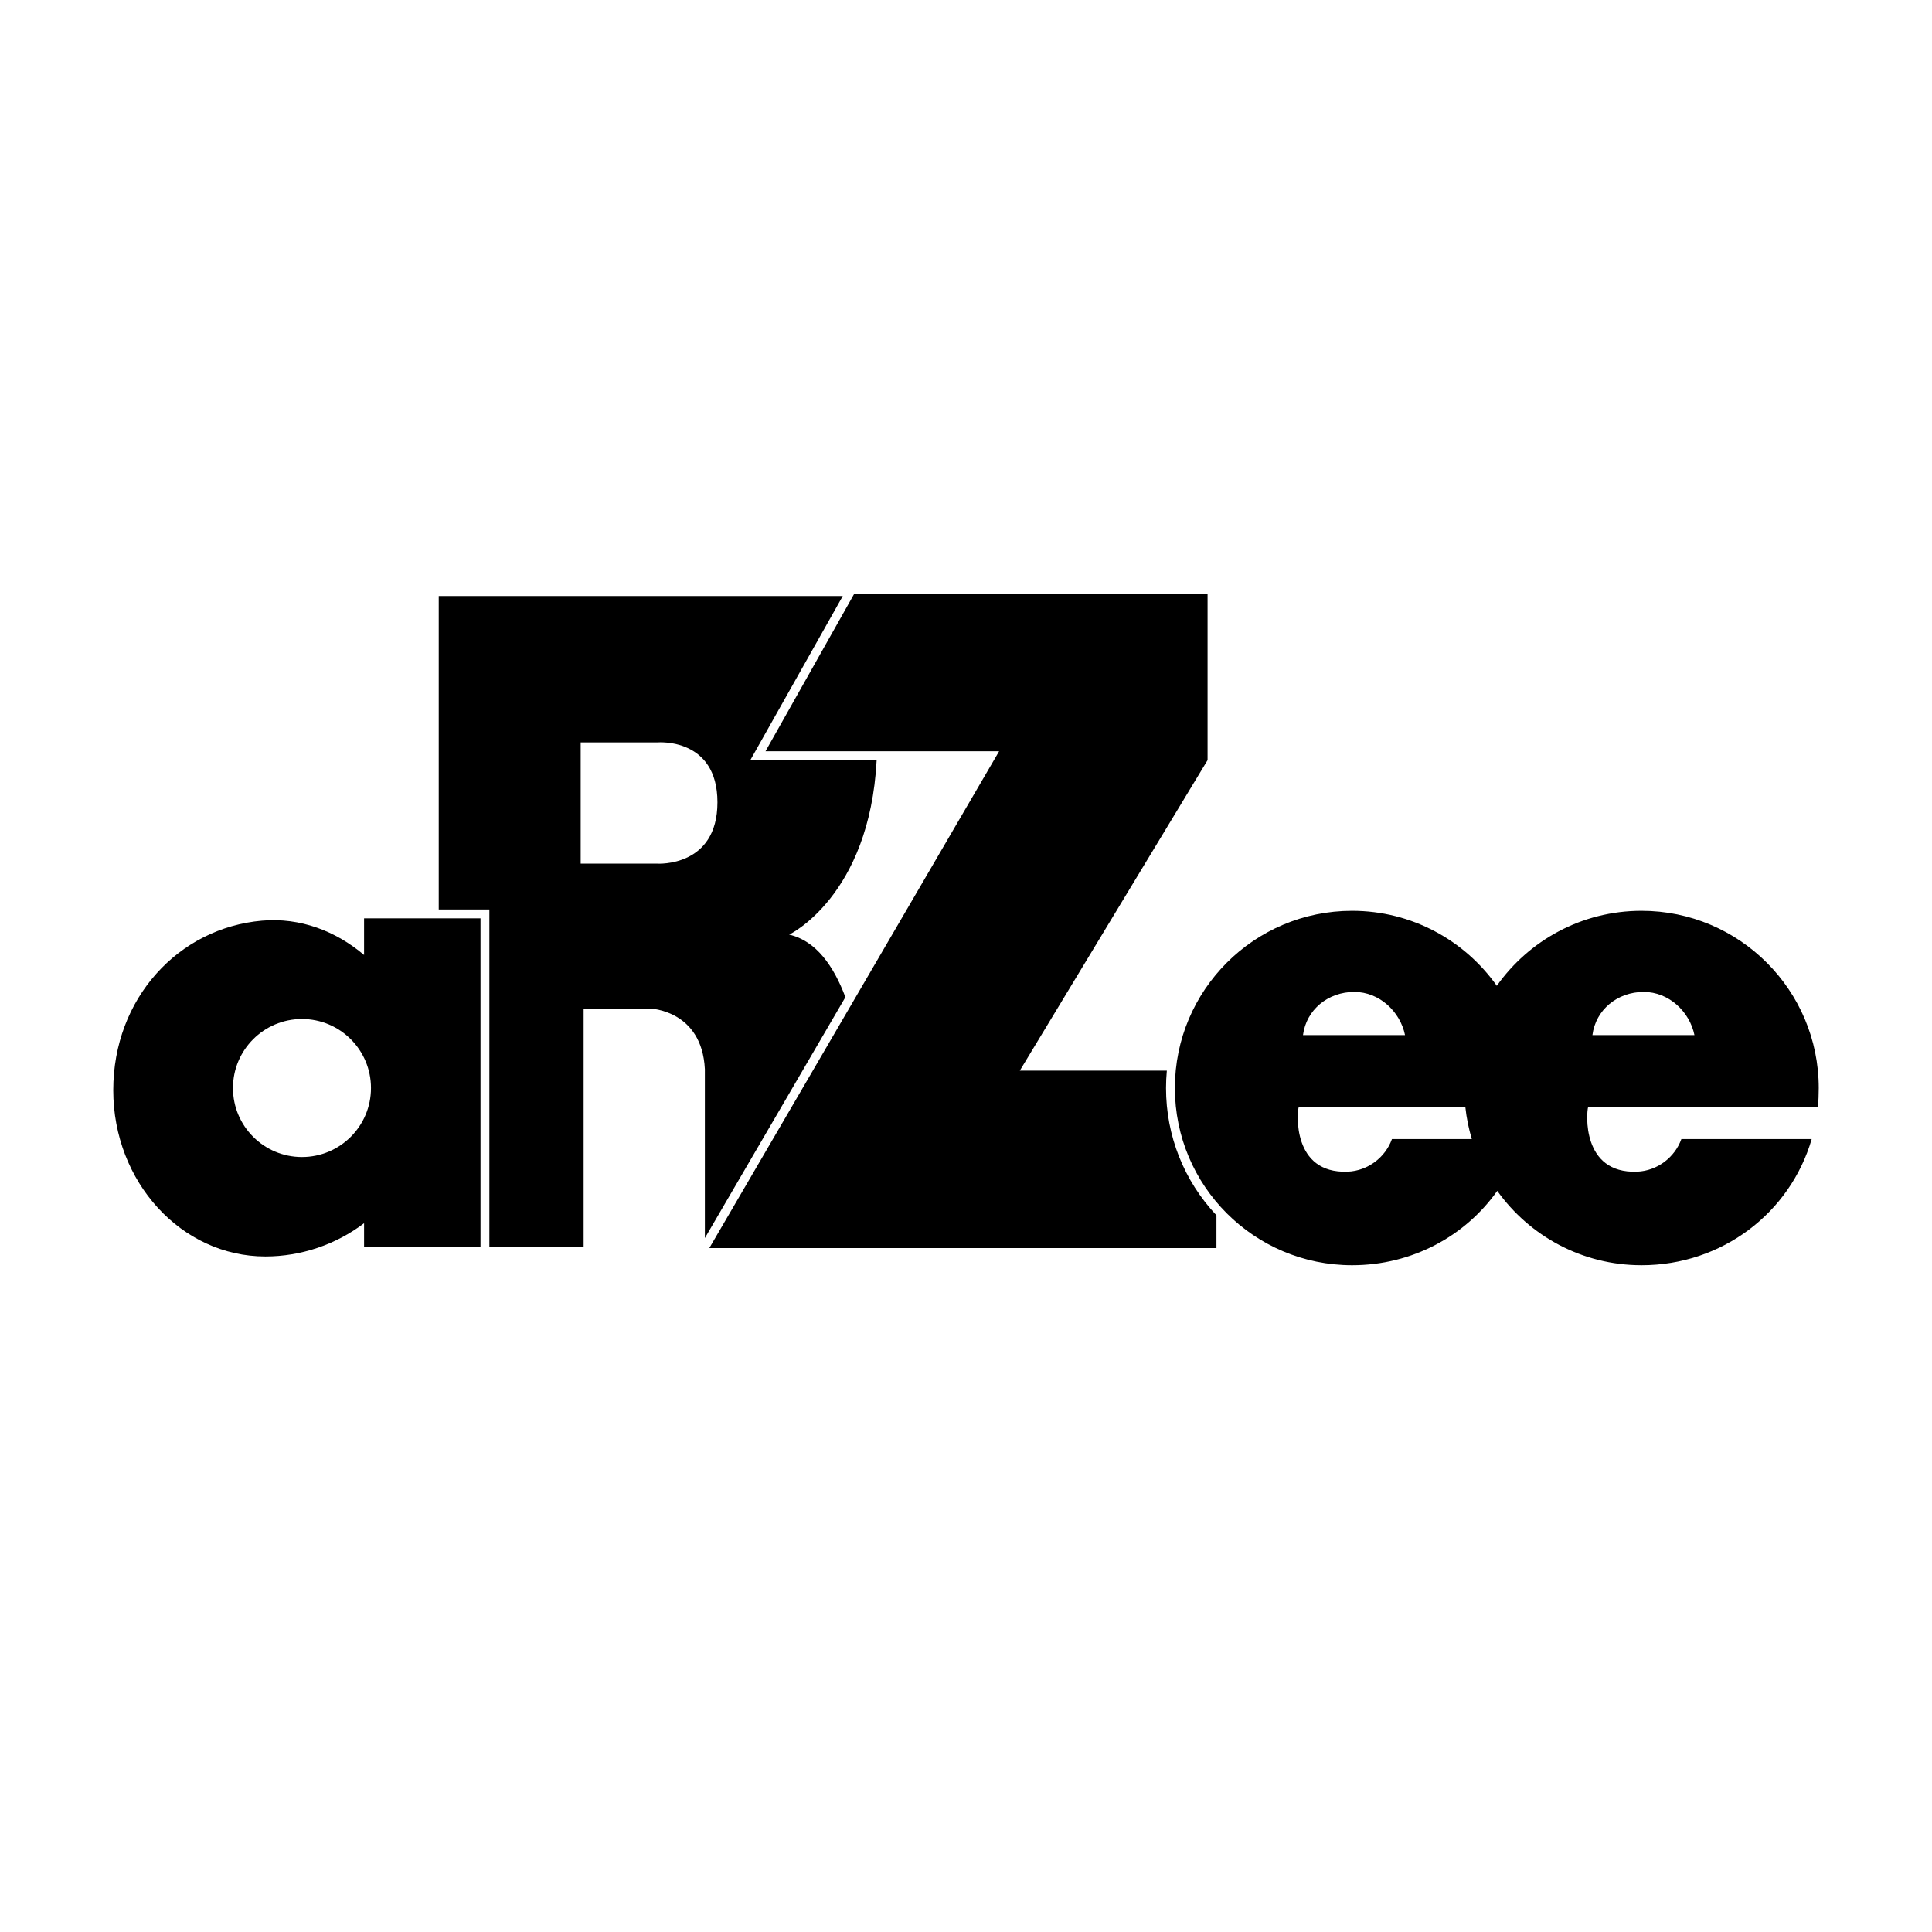
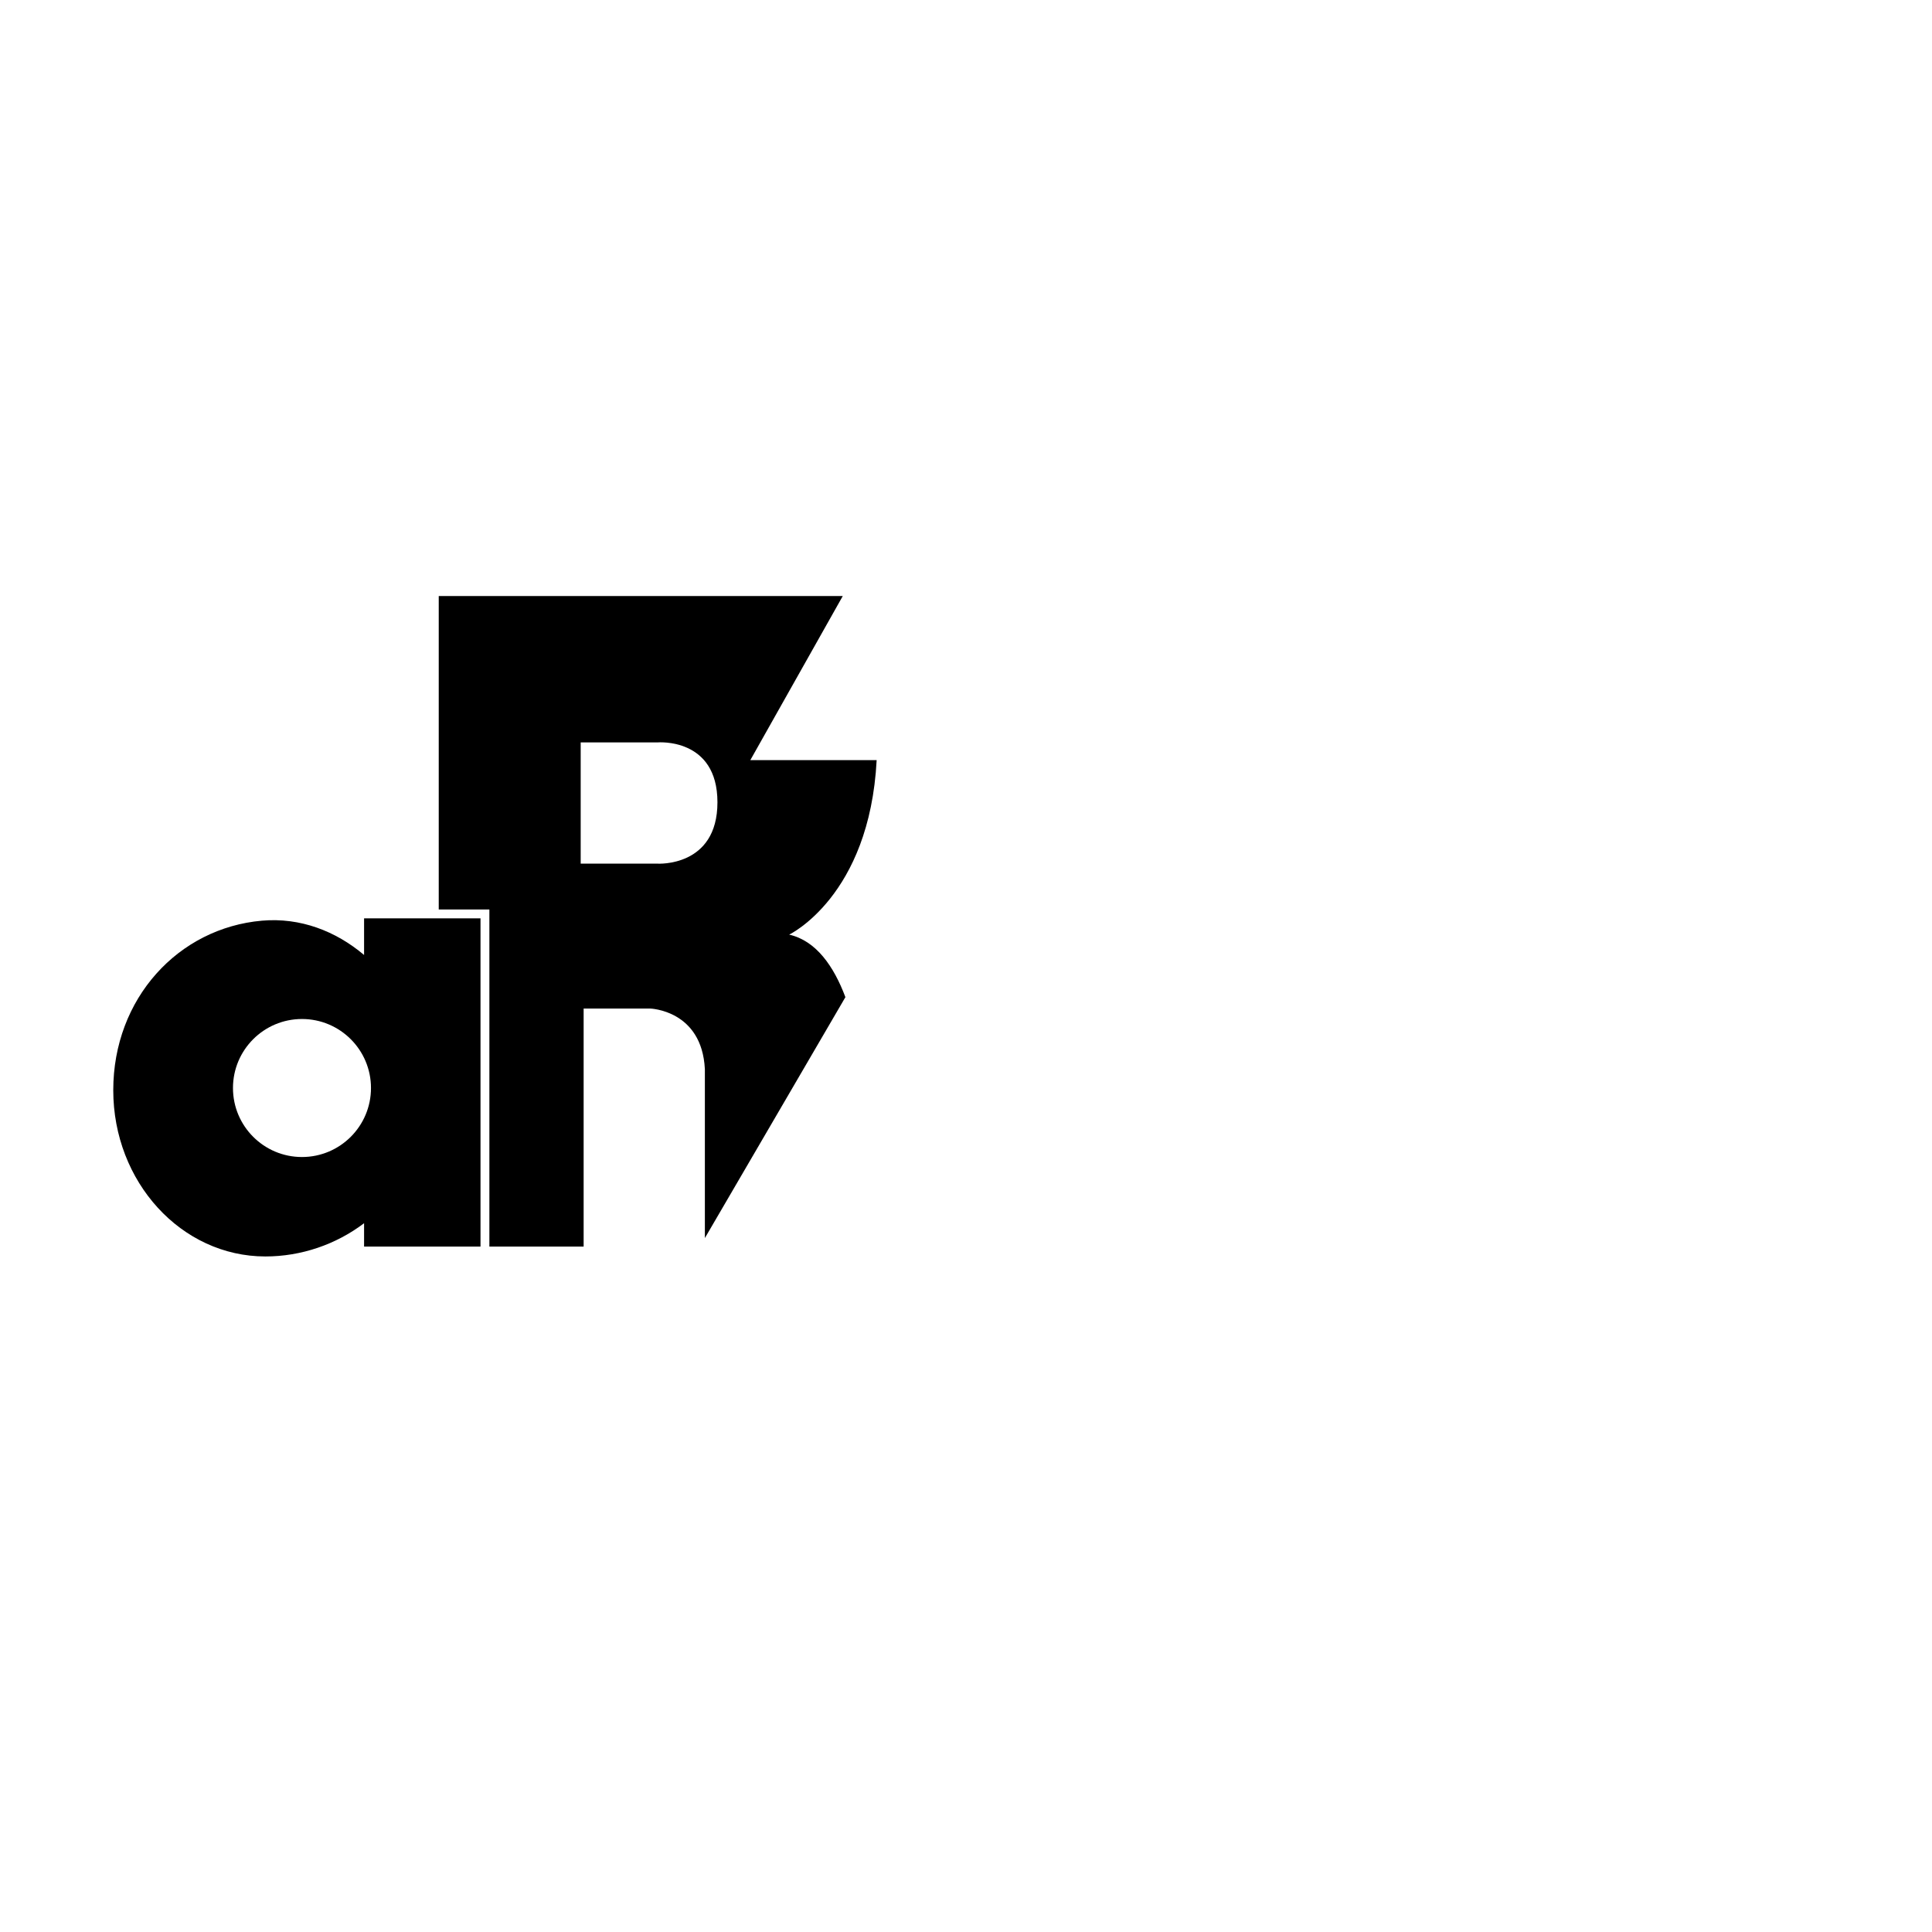
<svg xmlns="http://www.w3.org/2000/svg" version="1.0" id="Layer_1" x="0px" y="0px" width="192.756px" height="192.756px" viewBox="0 0 192.756 192.756" enable-background="new 0 0 192.756 192.756" xml:space="preserve">
  <g>
    <polygon fill-rule="evenodd" clip-rule="evenodd" fill="#FFFFFF" points="0,0 192.756,0 192.756,192.756 0,192.756 0,0  " />
-     <path fill-rule="evenodd" clip-rule="evenodd" d="M181.377,110.459c0.052-0.553,0.079-1.34,0.079-1.908   c0-9.764-7.916-17.68-17.681-17.68c-5.965,0-11.235,2.957-14.438,7.482c-3.202-4.525-8.474-7.482-14.438-7.482   c-9.764,0-17.68,7.916-17.68,17.68c0,9.766,7.916,17.68,17.68,17.68c5.991,0,11.285-2.9,14.483-7.418   c3.206,4.488,8.455,7.418,14.393,7.418c8.047,0,14.84-5.23,16.979-12.588h-13.002c-0.65,1.812-2.385,3.172-4.419,3.254   c-5.579,0.221-5.049-5.961-4.886-6.438H181.377L181.377,110.459z" />
    <path fill-rule="evenodd" clip-rule="evenodd" fill="#FFFFFF" d="M138.876,113.643c-0.65,1.812-2.385,3.172-4.419,3.254   c-5.579,0.221-5.049-5.961-4.886-6.438h16.628c0.117,1.094,0.336,2.158,0.644,3.184H138.876L138.876,113.643z" />
    <path fill-rule="evenodd" clip-rule="evenodd" d="M36.324,91.624v3.655c-2.82-2.385-6.365-3.754-10.178-3.424   C17.795,92.58,11.3,99.613,11.3,108.771c0,9.16,6.795,16.586,15.177,16.586c3.562,0,7.036-1.186,9.847-3.316v2.33H47.94V91.624   H36.324L36.324,91.624z" />
    <path fill-rule="evenodd" clip-rule="evenodd" fill="#FFFFFF" d="M30.128,101.666c-3.802,0-6.884,3.082-6.884,6.885   s3.083,6.885,6.884,6.885c3.802,0,6.885-3.082,6.885-6.885S33.93,101.666,30.128,101.666L30.128,101.666z" />
    <path fill-rule="evenodd" clip-rule="evenodd" d="M78.734,93.247c0,0,8.019-3.803,8.73-17.407H74.859l9.225-16.374H43.773v31.273   h5.052v33.632h9.404v-23.748h6.638c0,0,5.163,0.146,5.458,6.047v16.852l14.021-24.035C83.189,96.404,81.425,93.856,78.734,93.247   L78.734,93.247z" />
    <path fill-rule="evenodd" clip-rule="evenodd" fill="#FFFFFF" d="M57.935,86.166V74.07h7.67c0,0,5.975-0.516,5.975,5.974   c0,6.491-5.975,6.122-5.975,6.122H57.935L57.935,86.166z" />
-     <path fill-rule="evenodd" clip-rule="evenodd" fill="#FFFFFF" d="M135.121,98.963c-2.625,0-4.793,1.773-5.121,4.309h10.18   C139.697,100.918,137.616,98.963,135.121,98.963L135.121,98.963z" />
+     <path fill-rule="evenodd" clip-rule="evenodd" fill="#FFFFFF" d="M135.121,98.963h10.18   C139.697,100.918,137.616,98.963,135.121,98.963L135.121,98.963z" />
    <path fill-rule="evenodd" clip-rule="evenodd" fill="#FFFFFF" d="M163.997,98.963c-2.625,0-4.793,1.773-5.121,4.309h10.18   C168.573,100.918,166.492,98.963,163.997,98.963L163.997,98.963z" />
-     <path fill-rule="evenodd" clip-rule="evenodd" d="M116.335,108.551c0-0.582,0.028-1.16,0.081-1.732h-14.67L120.48,75.84V59.245   H85.225l-8.851,15.71h23.307L70.769,124.52h50.597v-3.268C118.119,117.797,116.335,113.312,116.335,108.551L116.335,108.551z" />
  </g>
</svg>